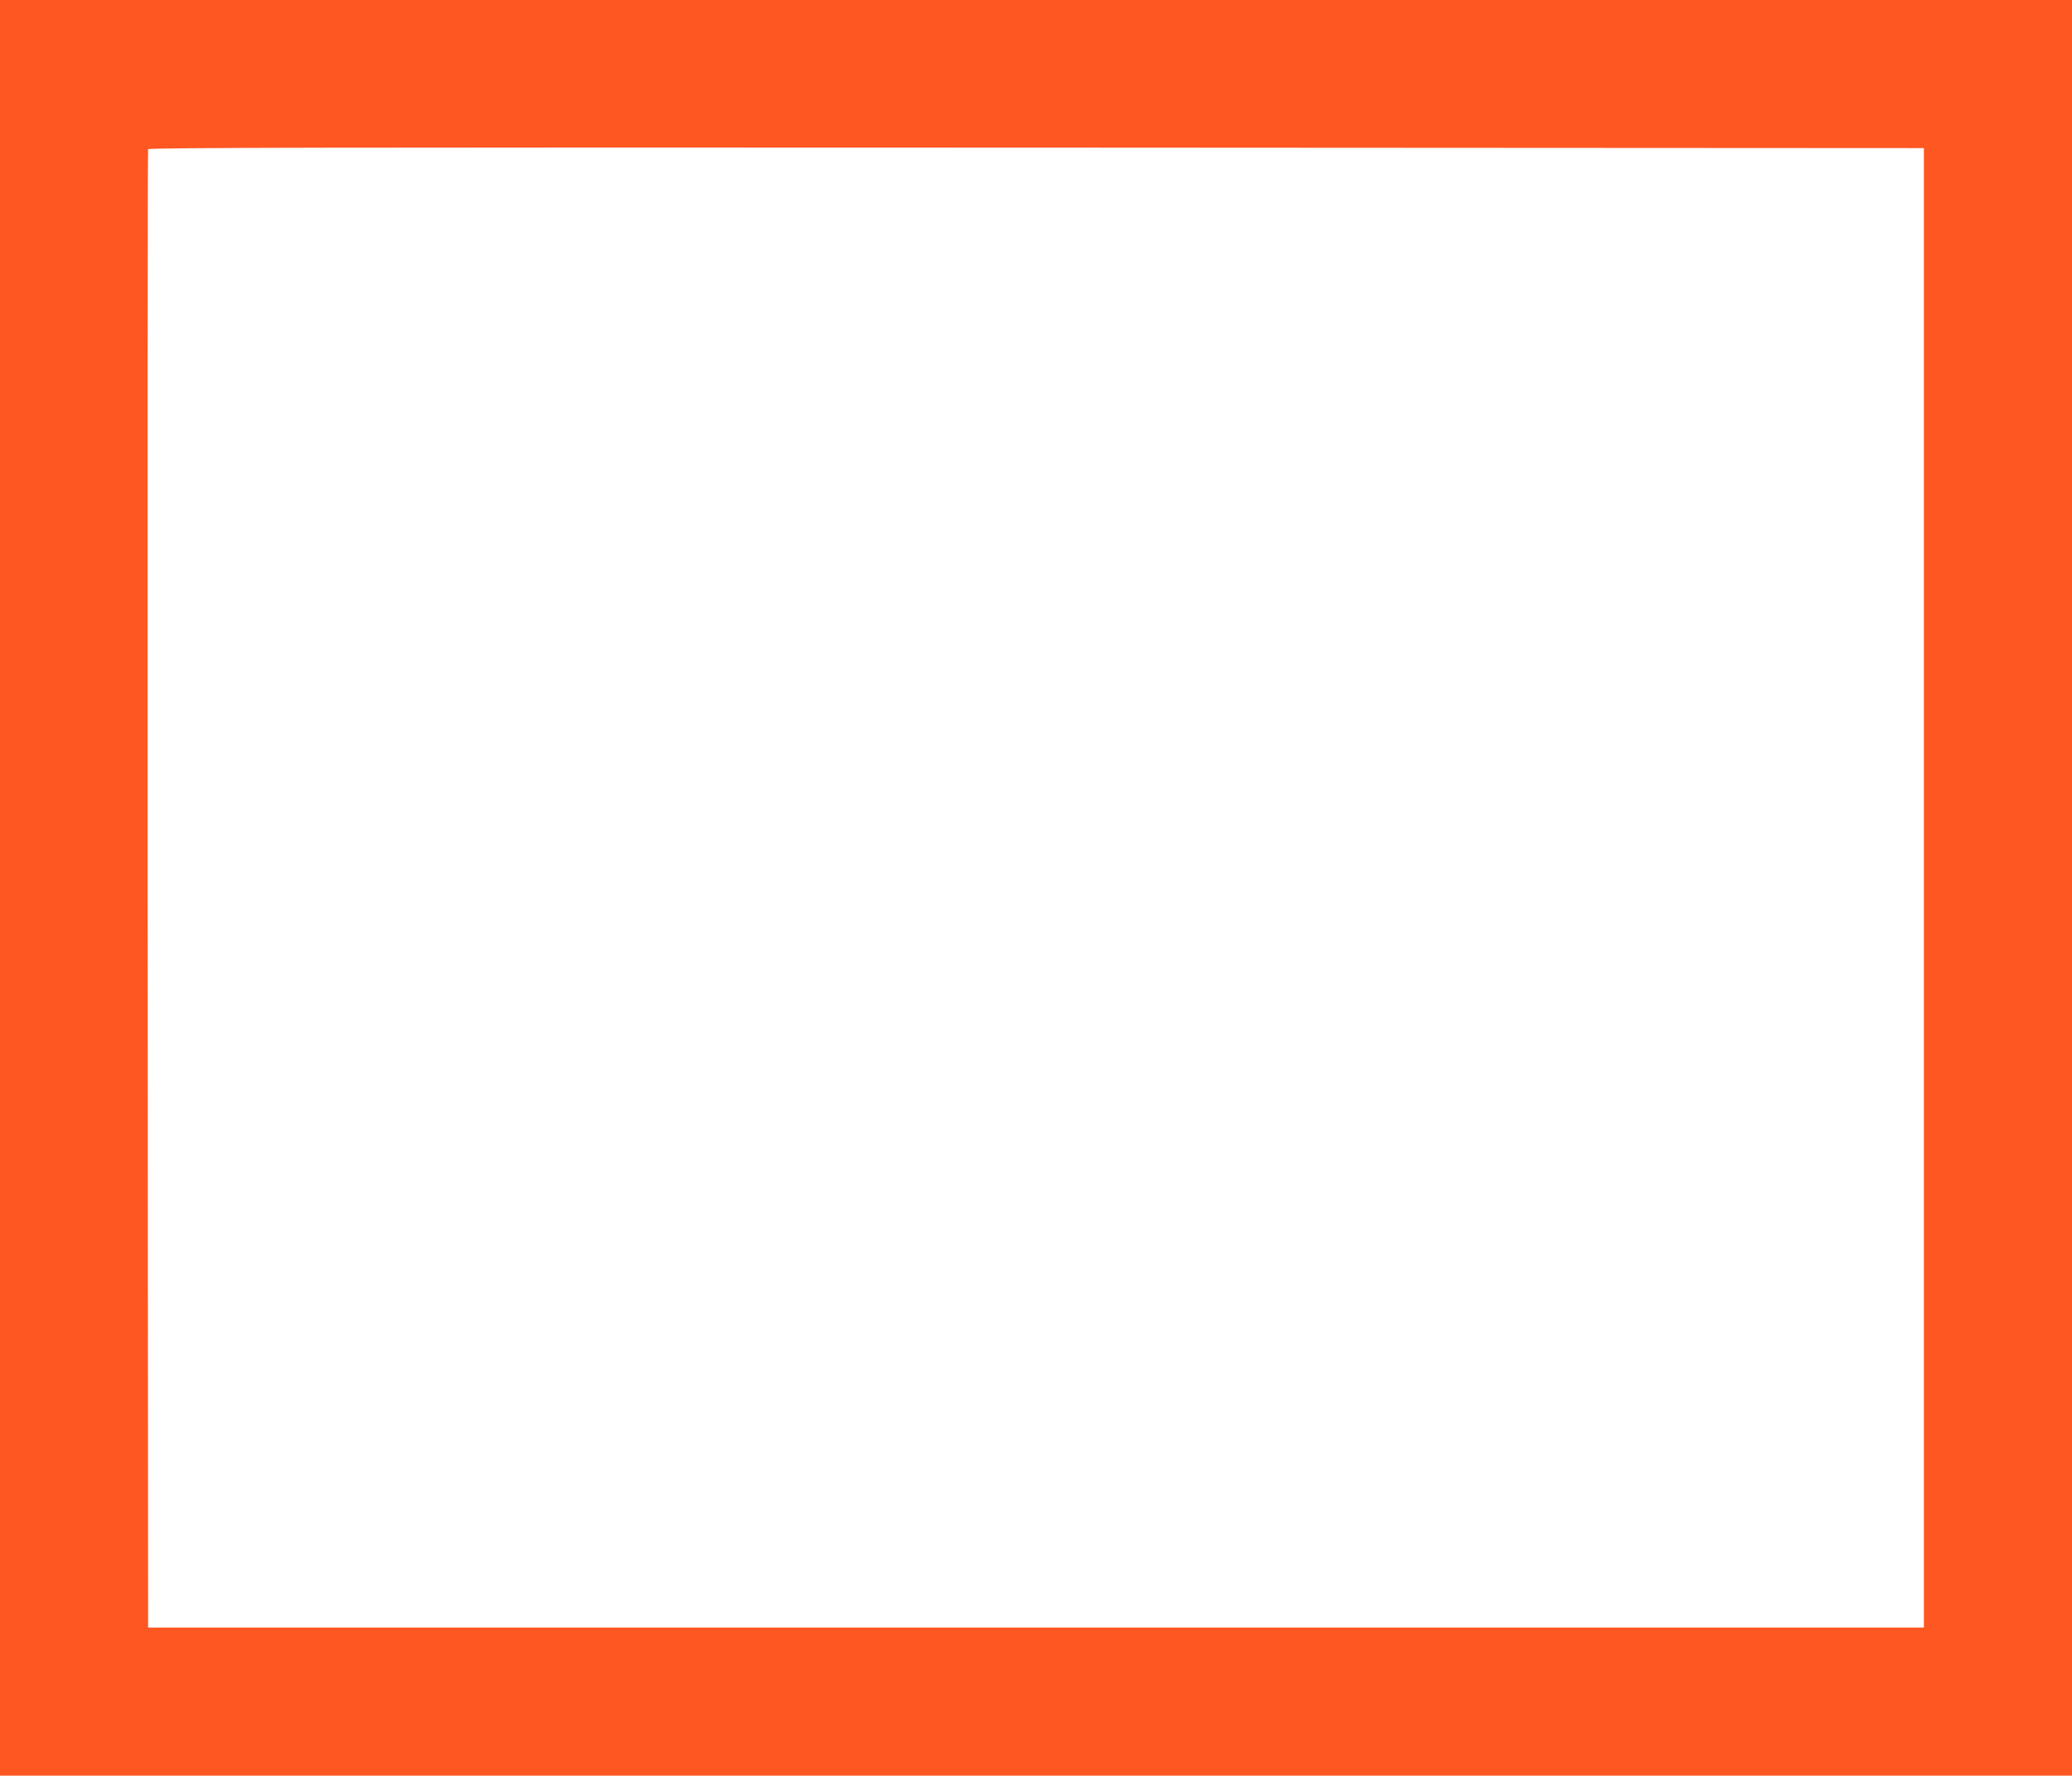
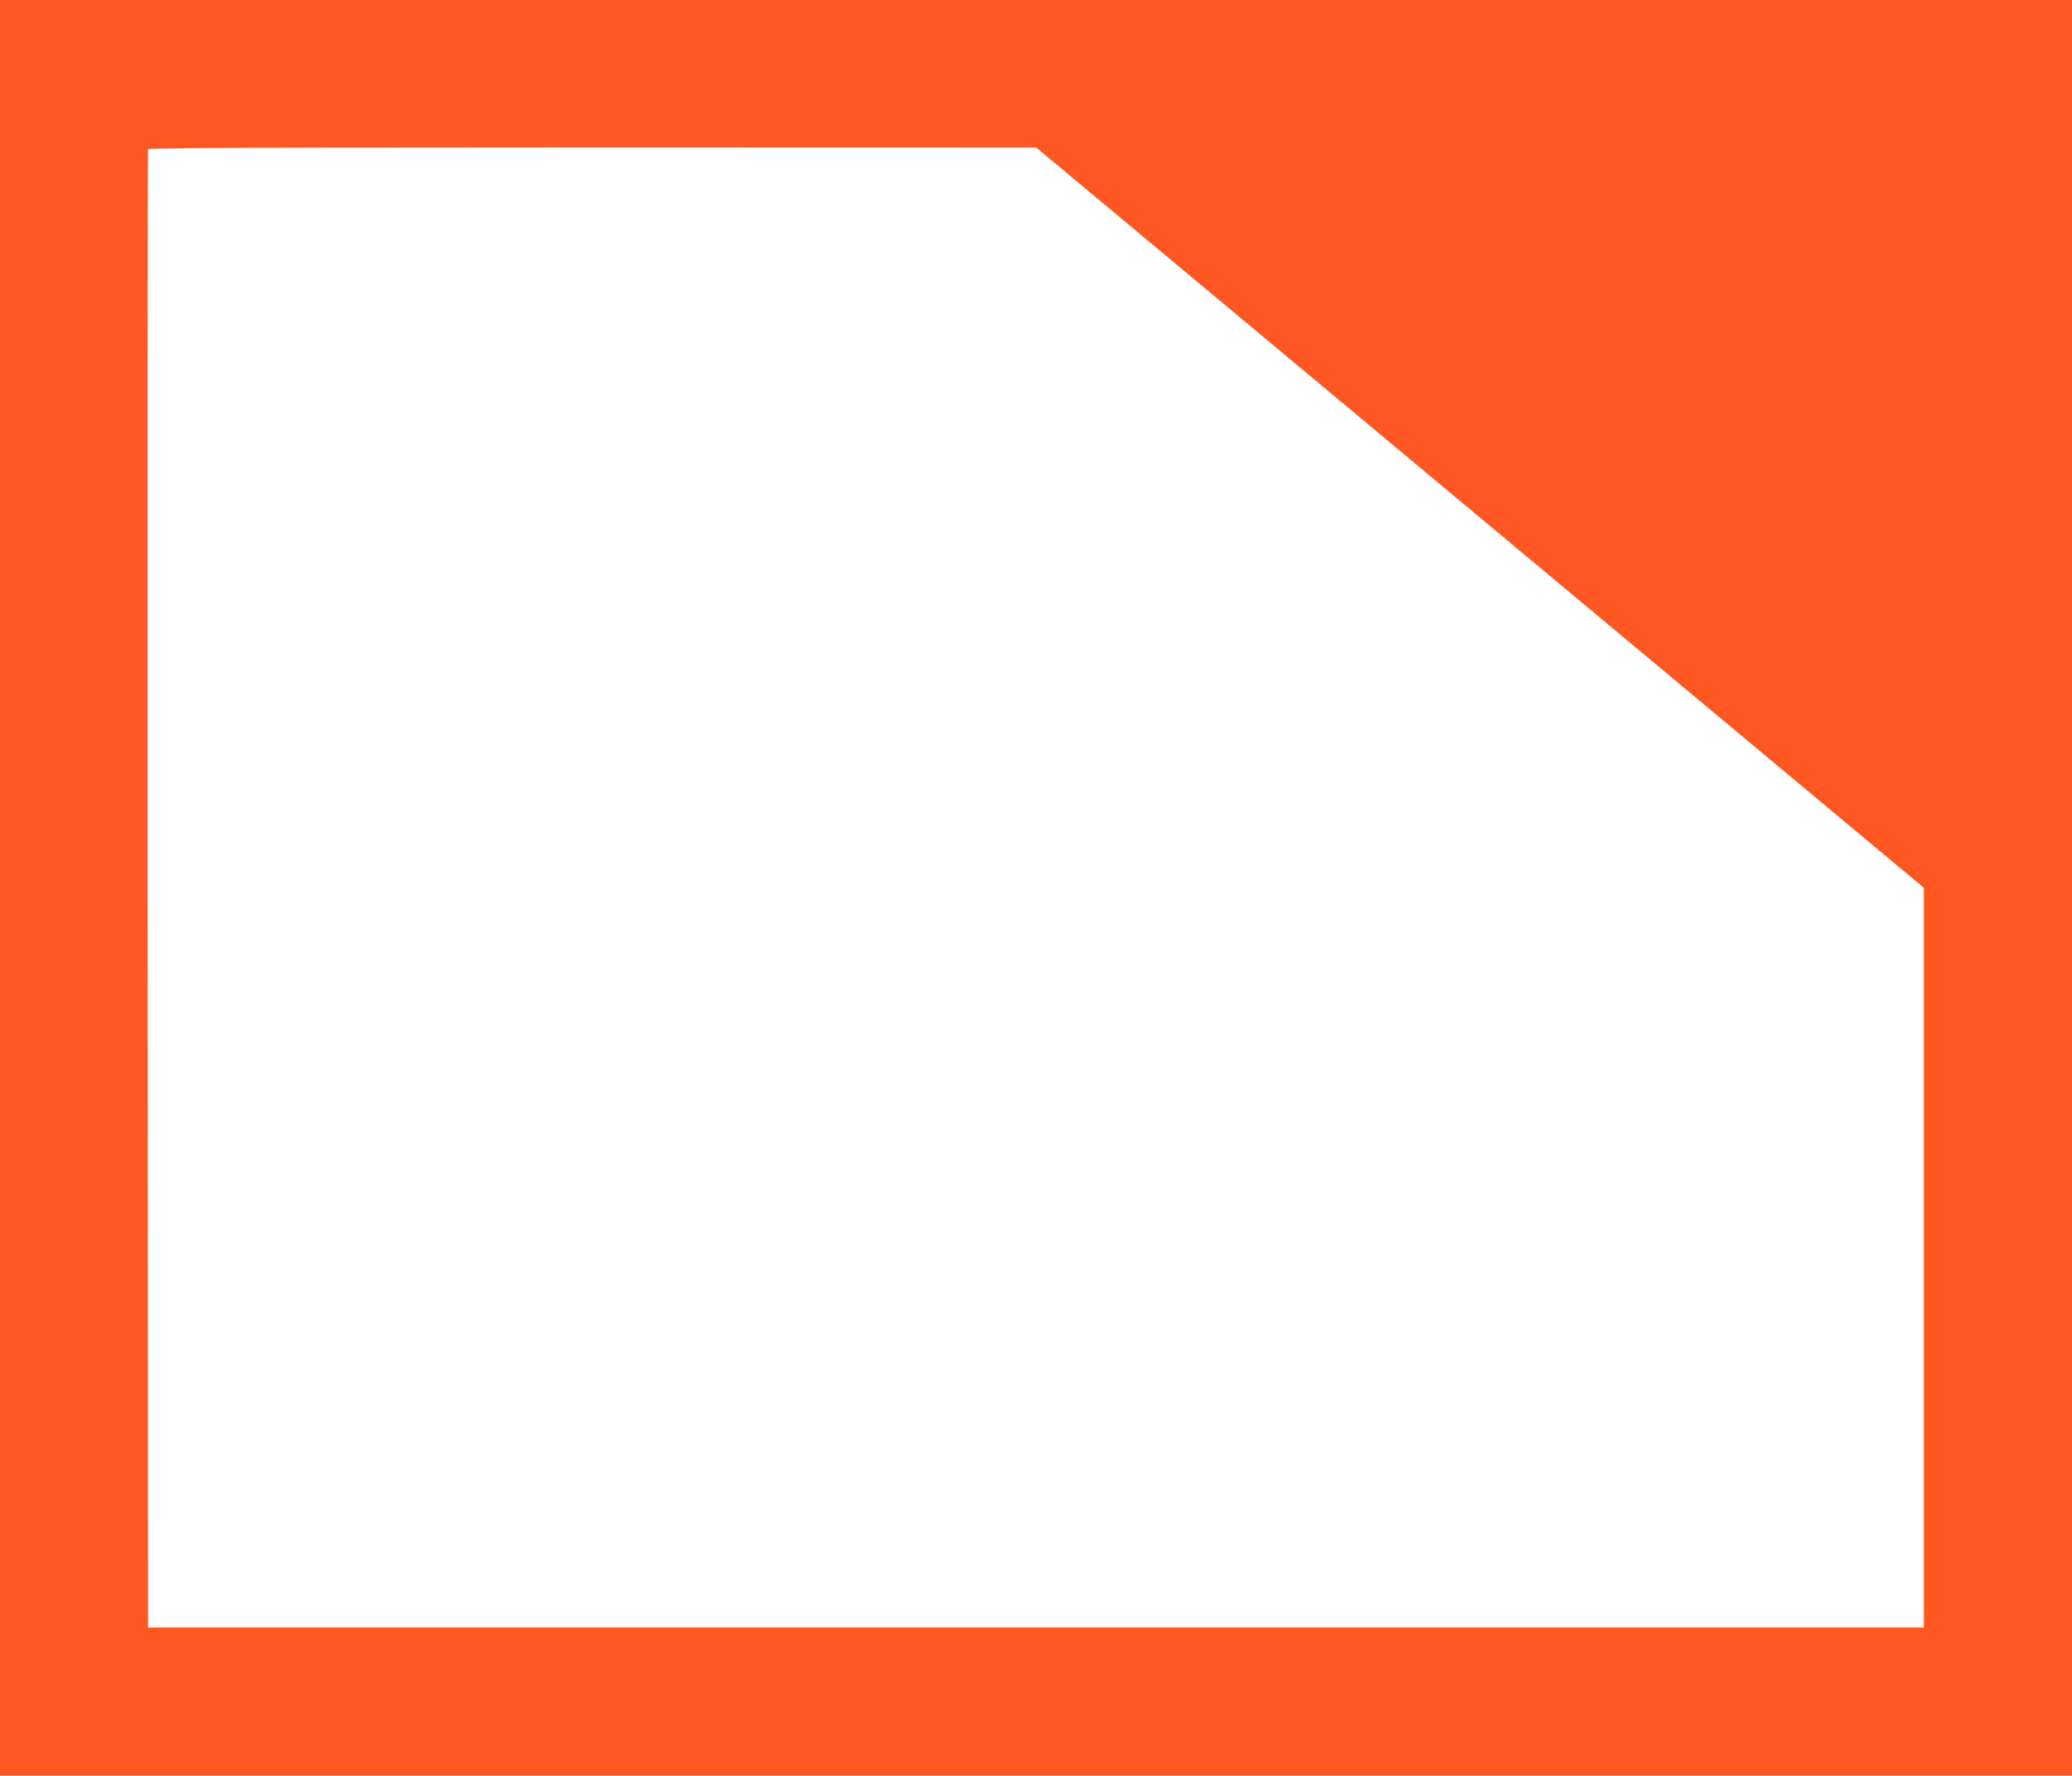
<svg xmlns="http://www.w3.org/2000/svg" version="1.0" width="1280pt" height="1097pt" viewBox="0 0 1280 1097" preserveAspectRatio="xMidYMid meet">
  <g transform="translate(0,1097) scale(0.1,-0.1)" fill="#ff5722" stroke="none">
-     <path d="M0 5485 l0 -5485 6400 0 6400 0 0 5485 0 5485 -6400 0 -6400 0 0 -5485z m11885 0 l0 -4570 -5485 0 -5485 0 -3 4560 c-1 2508 0 4566 3 4573 3 10 1106 12 5487 10 l5483 -3 0 -4570z" />
+     <path d="M0 5485 l0 -5485 6400 0 6400 0 0 5485 0 5485 -6400 0 -6400 0 0 -5485z m11885 0 l0 -4570 -5485 0 -5485 0 -3 4560 c-1 2508 0 4566 3 4573 3 10 1106 12 5487 10 z" />
  </g>
</svg>